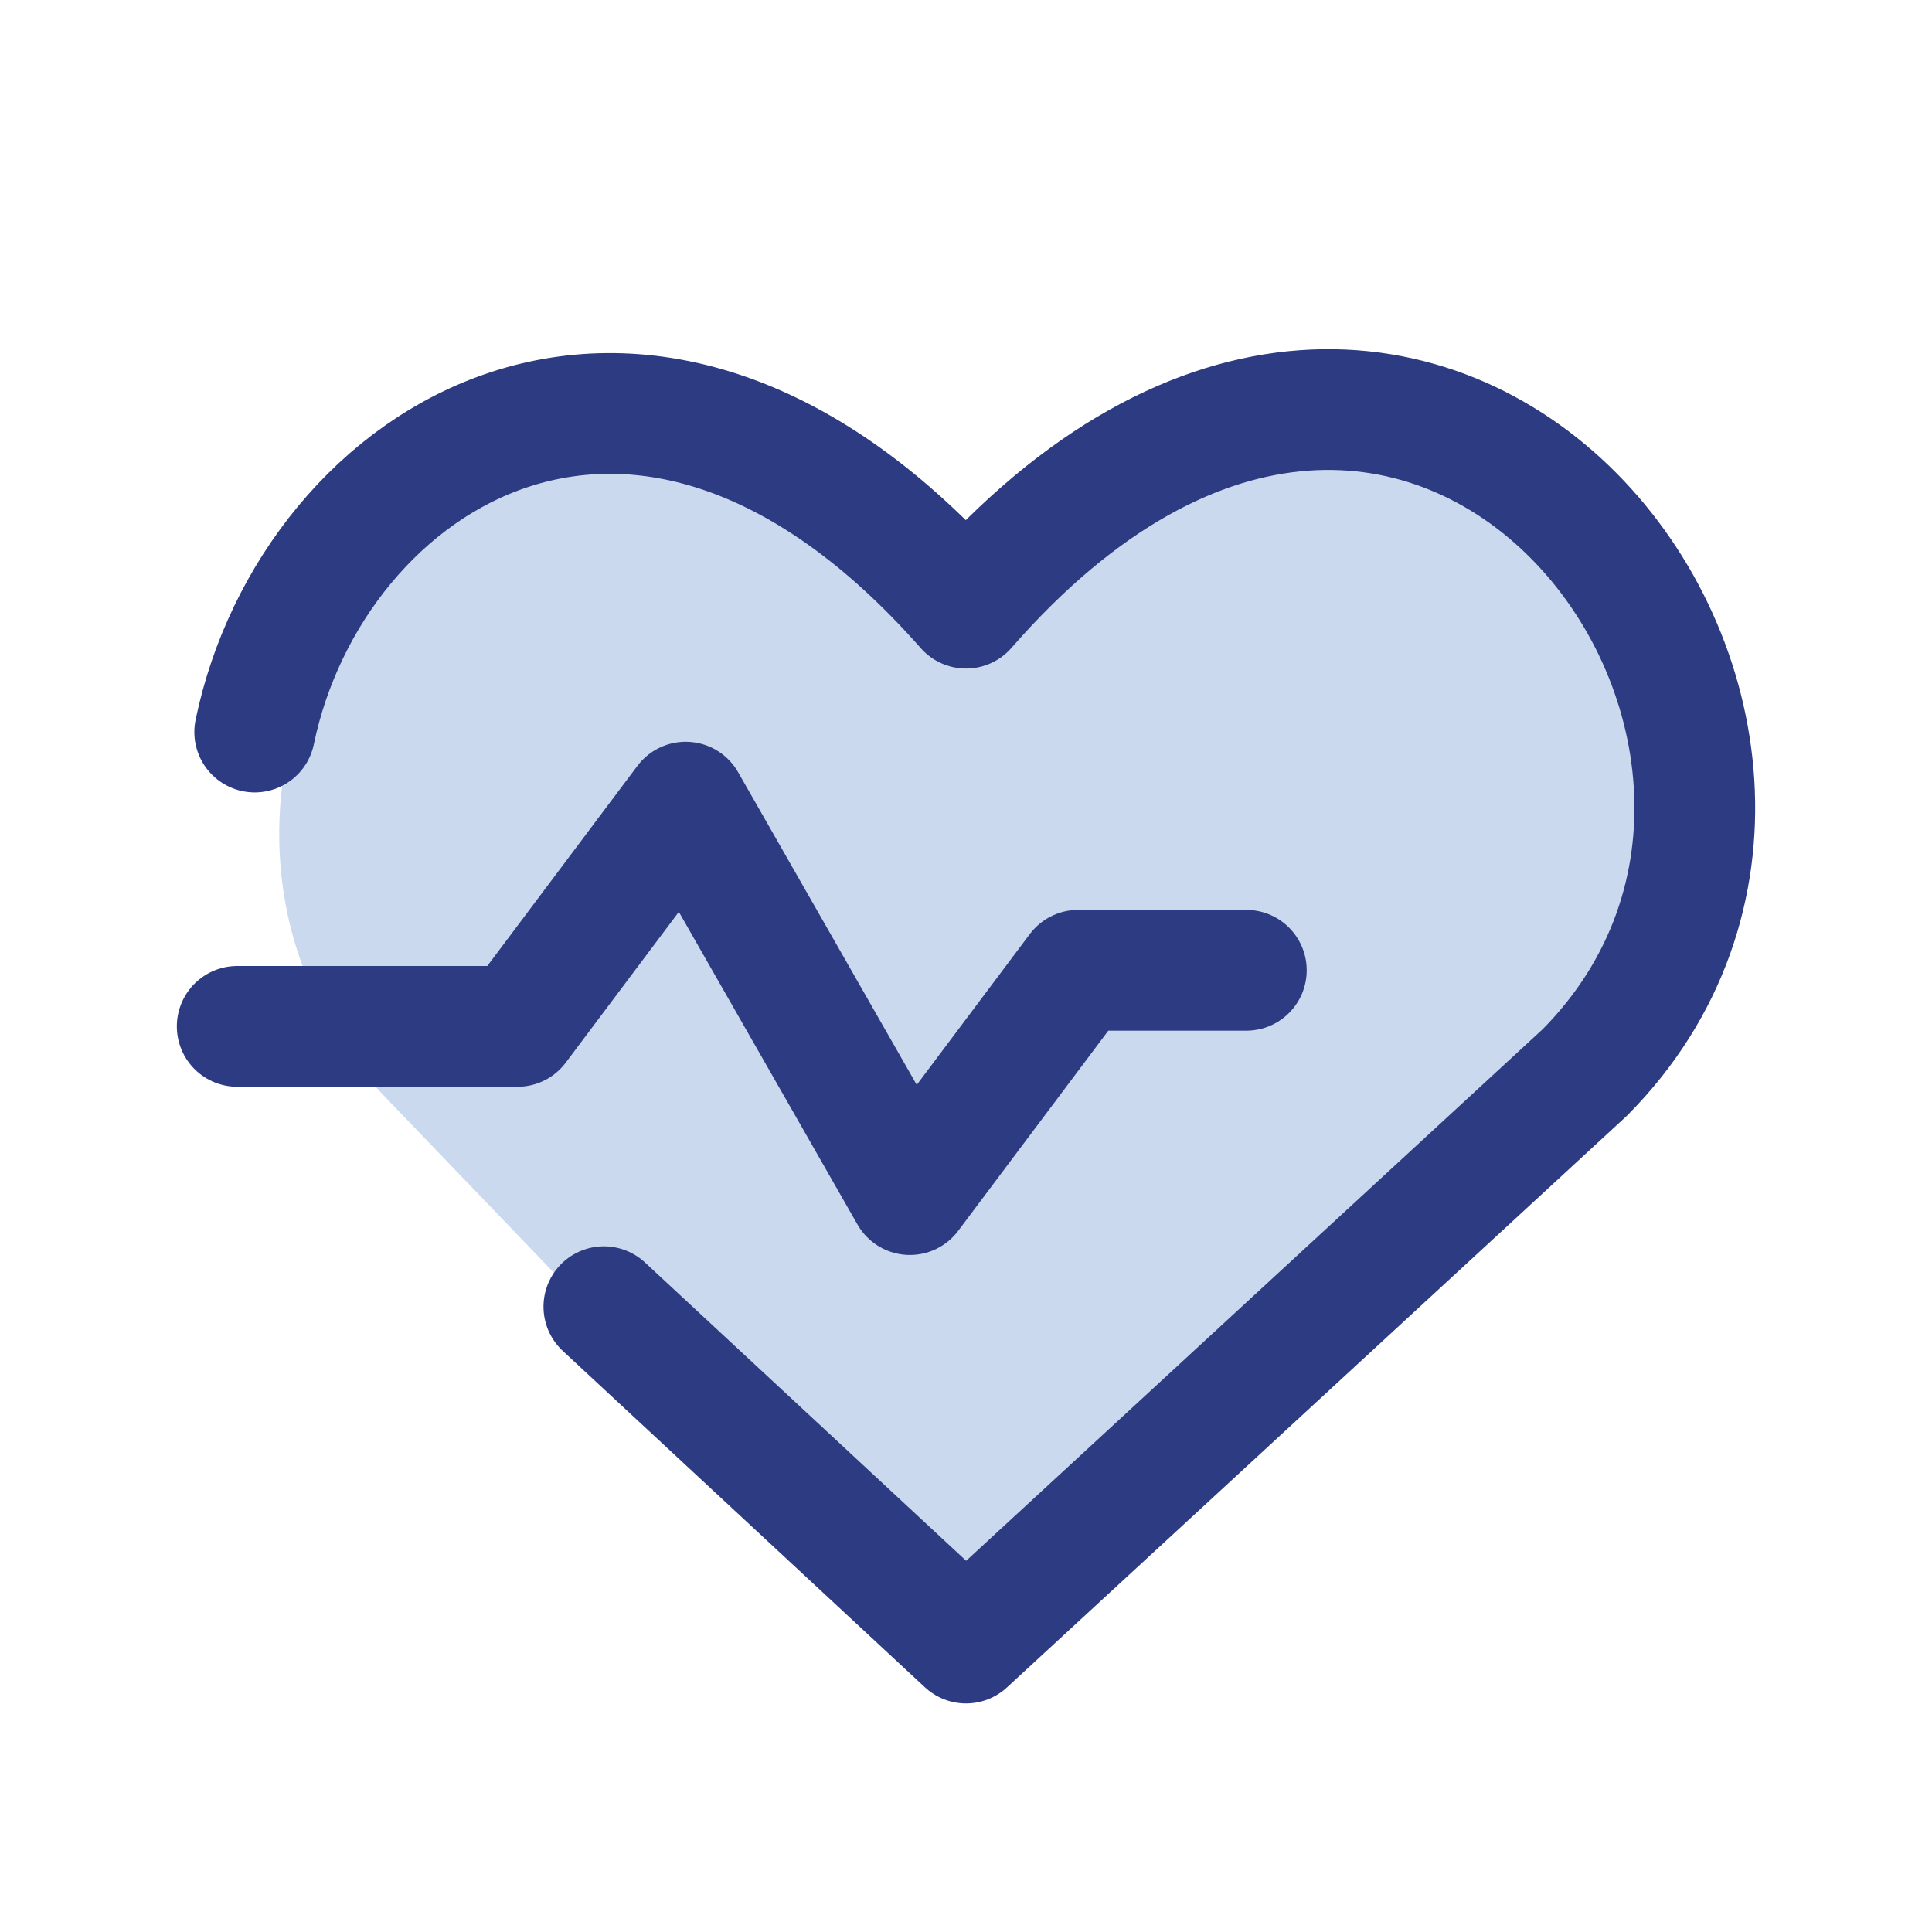
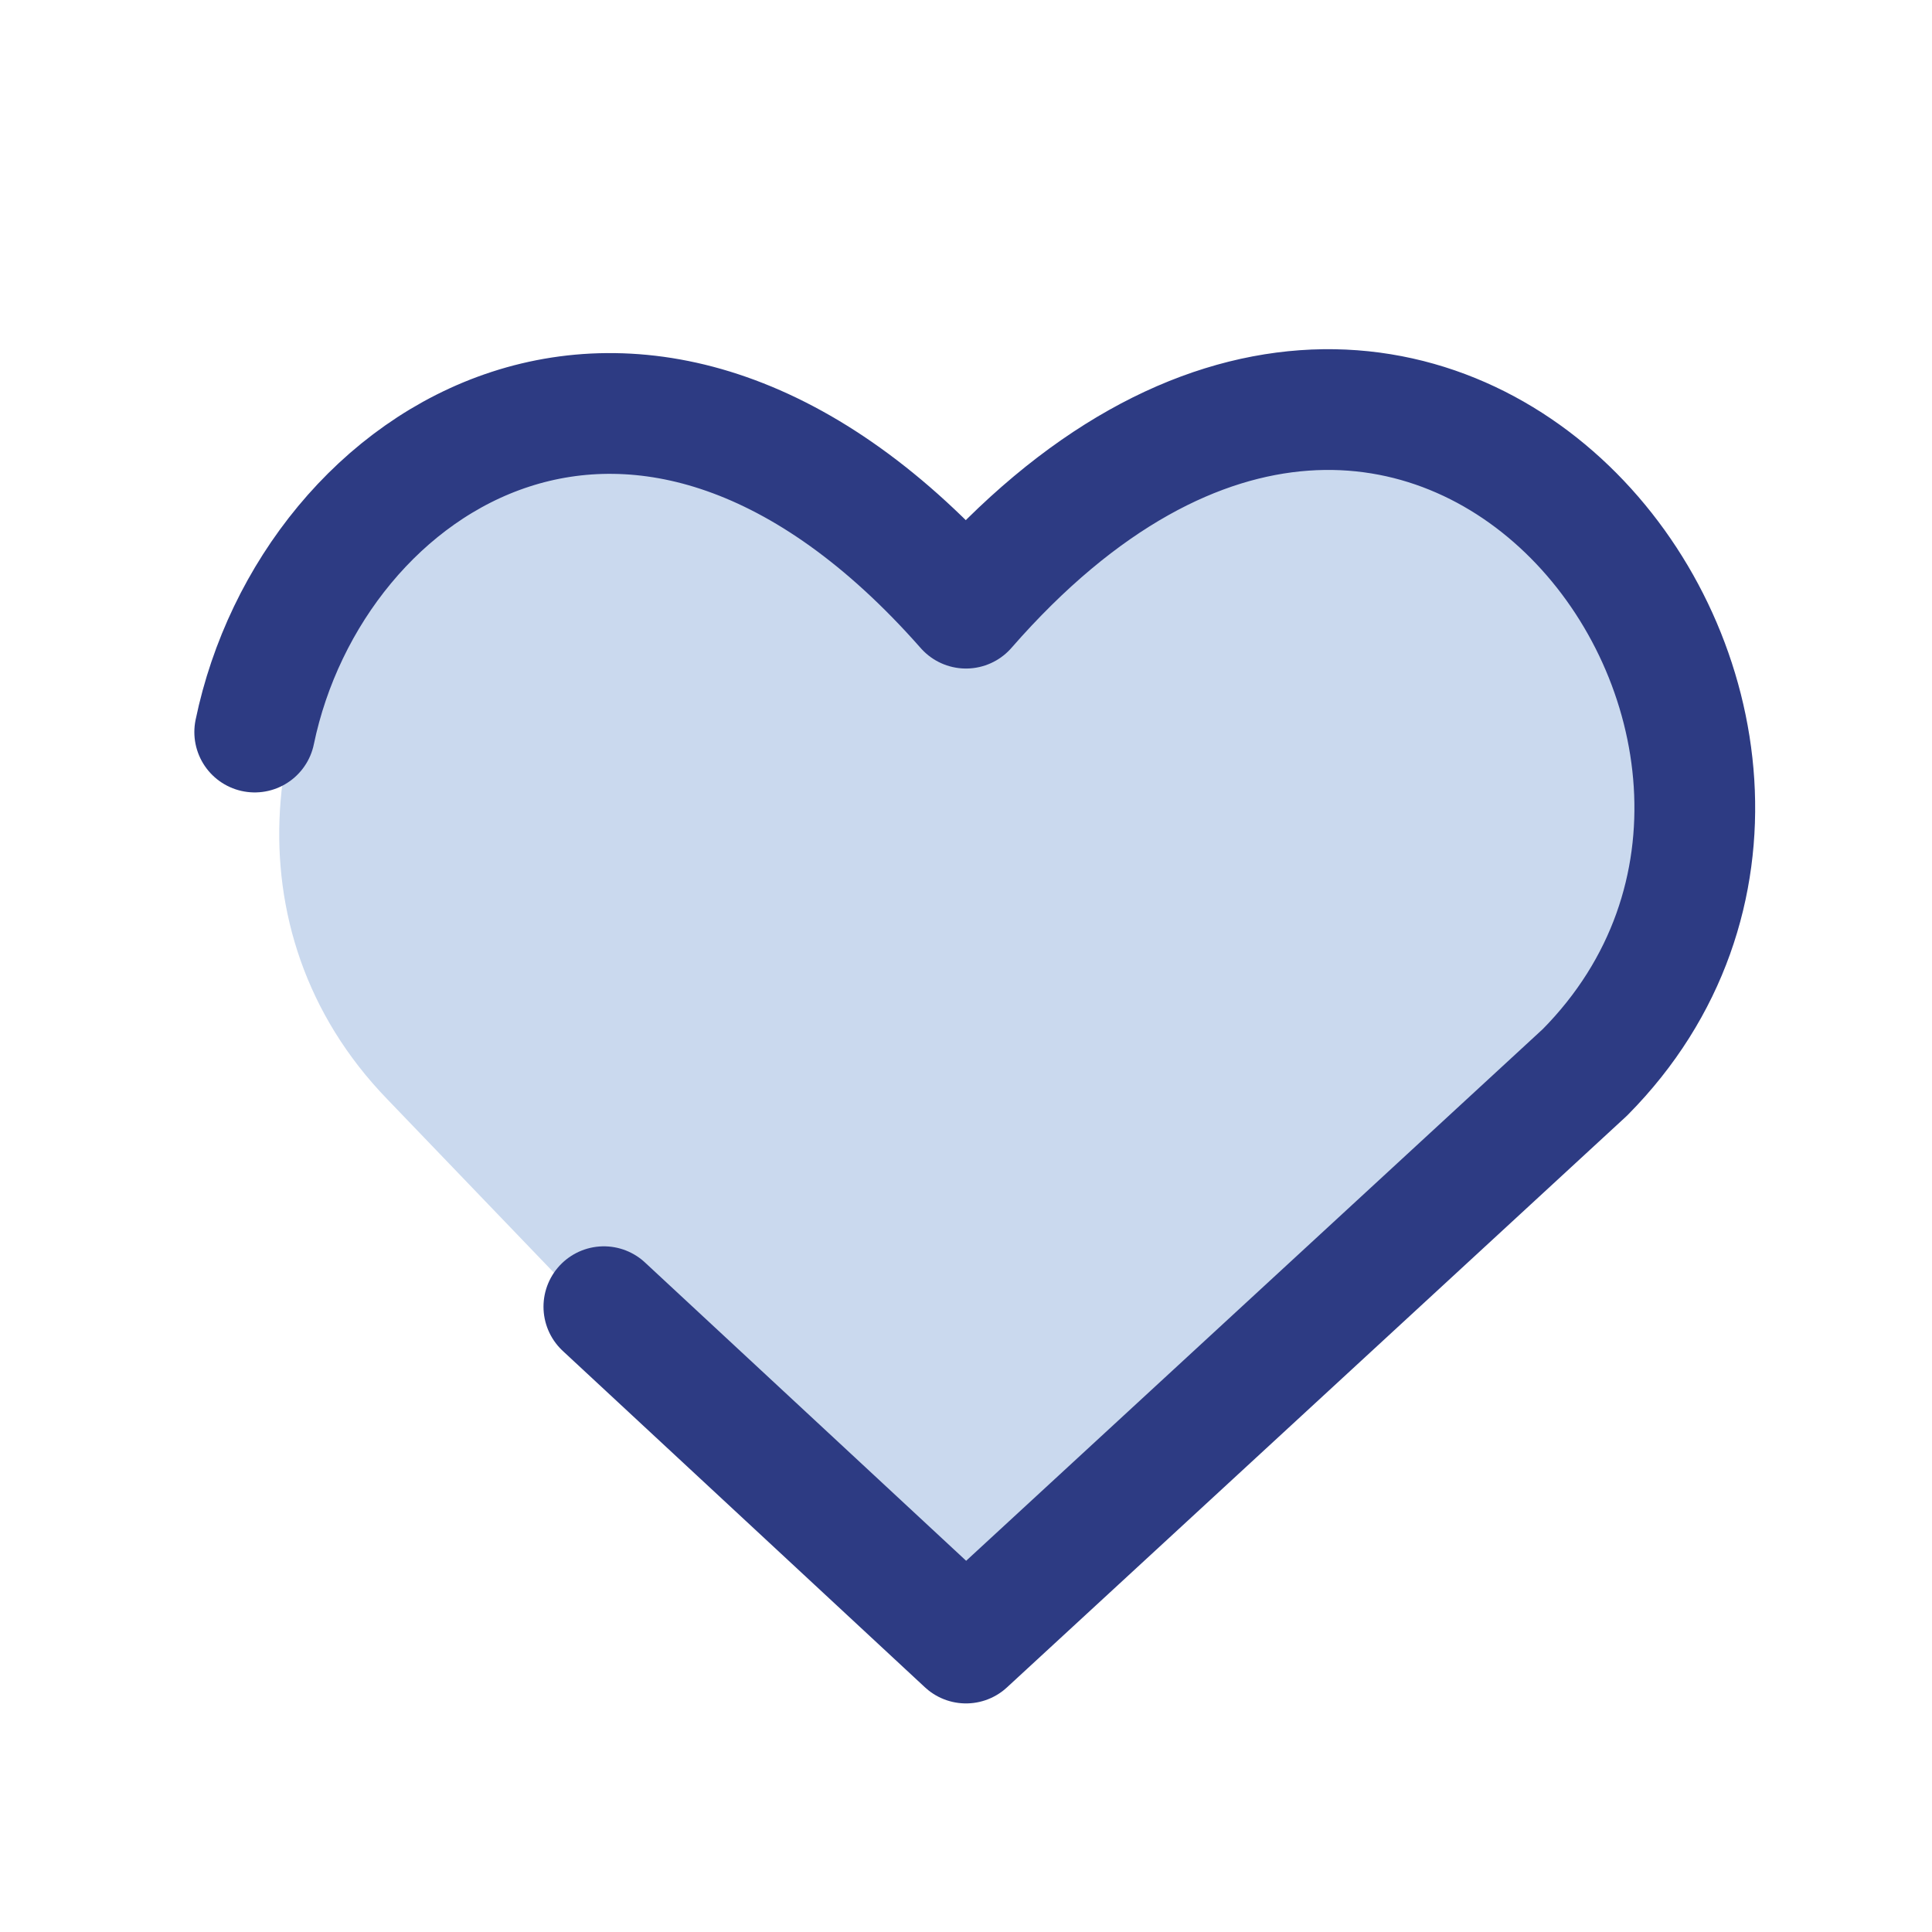
<svg xmlns="http://www.w3.org/2000/svg" width="32" height="32" viewBox="0 0 32 32" fill="none">
  <path d="M16.414 27.562L10.719 22.688L6.414 18.206C0.98 12.593 8.969 1.814 16.414 10.534C23.859 1.814 31.811 12.63 26.413 18.206L16.414 27.562Z" fill="#CAD9EE" />
  <path d="M4.219 12.125C5.166 7.556 10.652 4 16 10.073C23.633 1.326 31.786 12.171 26.252 17.761L16 27.214L10.002 21.643" stroke="#2D3B83" stroke-width="2" stroke-linecap="round" stroke-linejoin="round" />
-   <path d="M3.929 17H8.571L11.357 13.286L15.071 19.786L17.857 16.071H20.643" stroke="#2D3B83" stroke-width="2" stroke-linecap="round" stroke-linejoin="round" />
</svg>